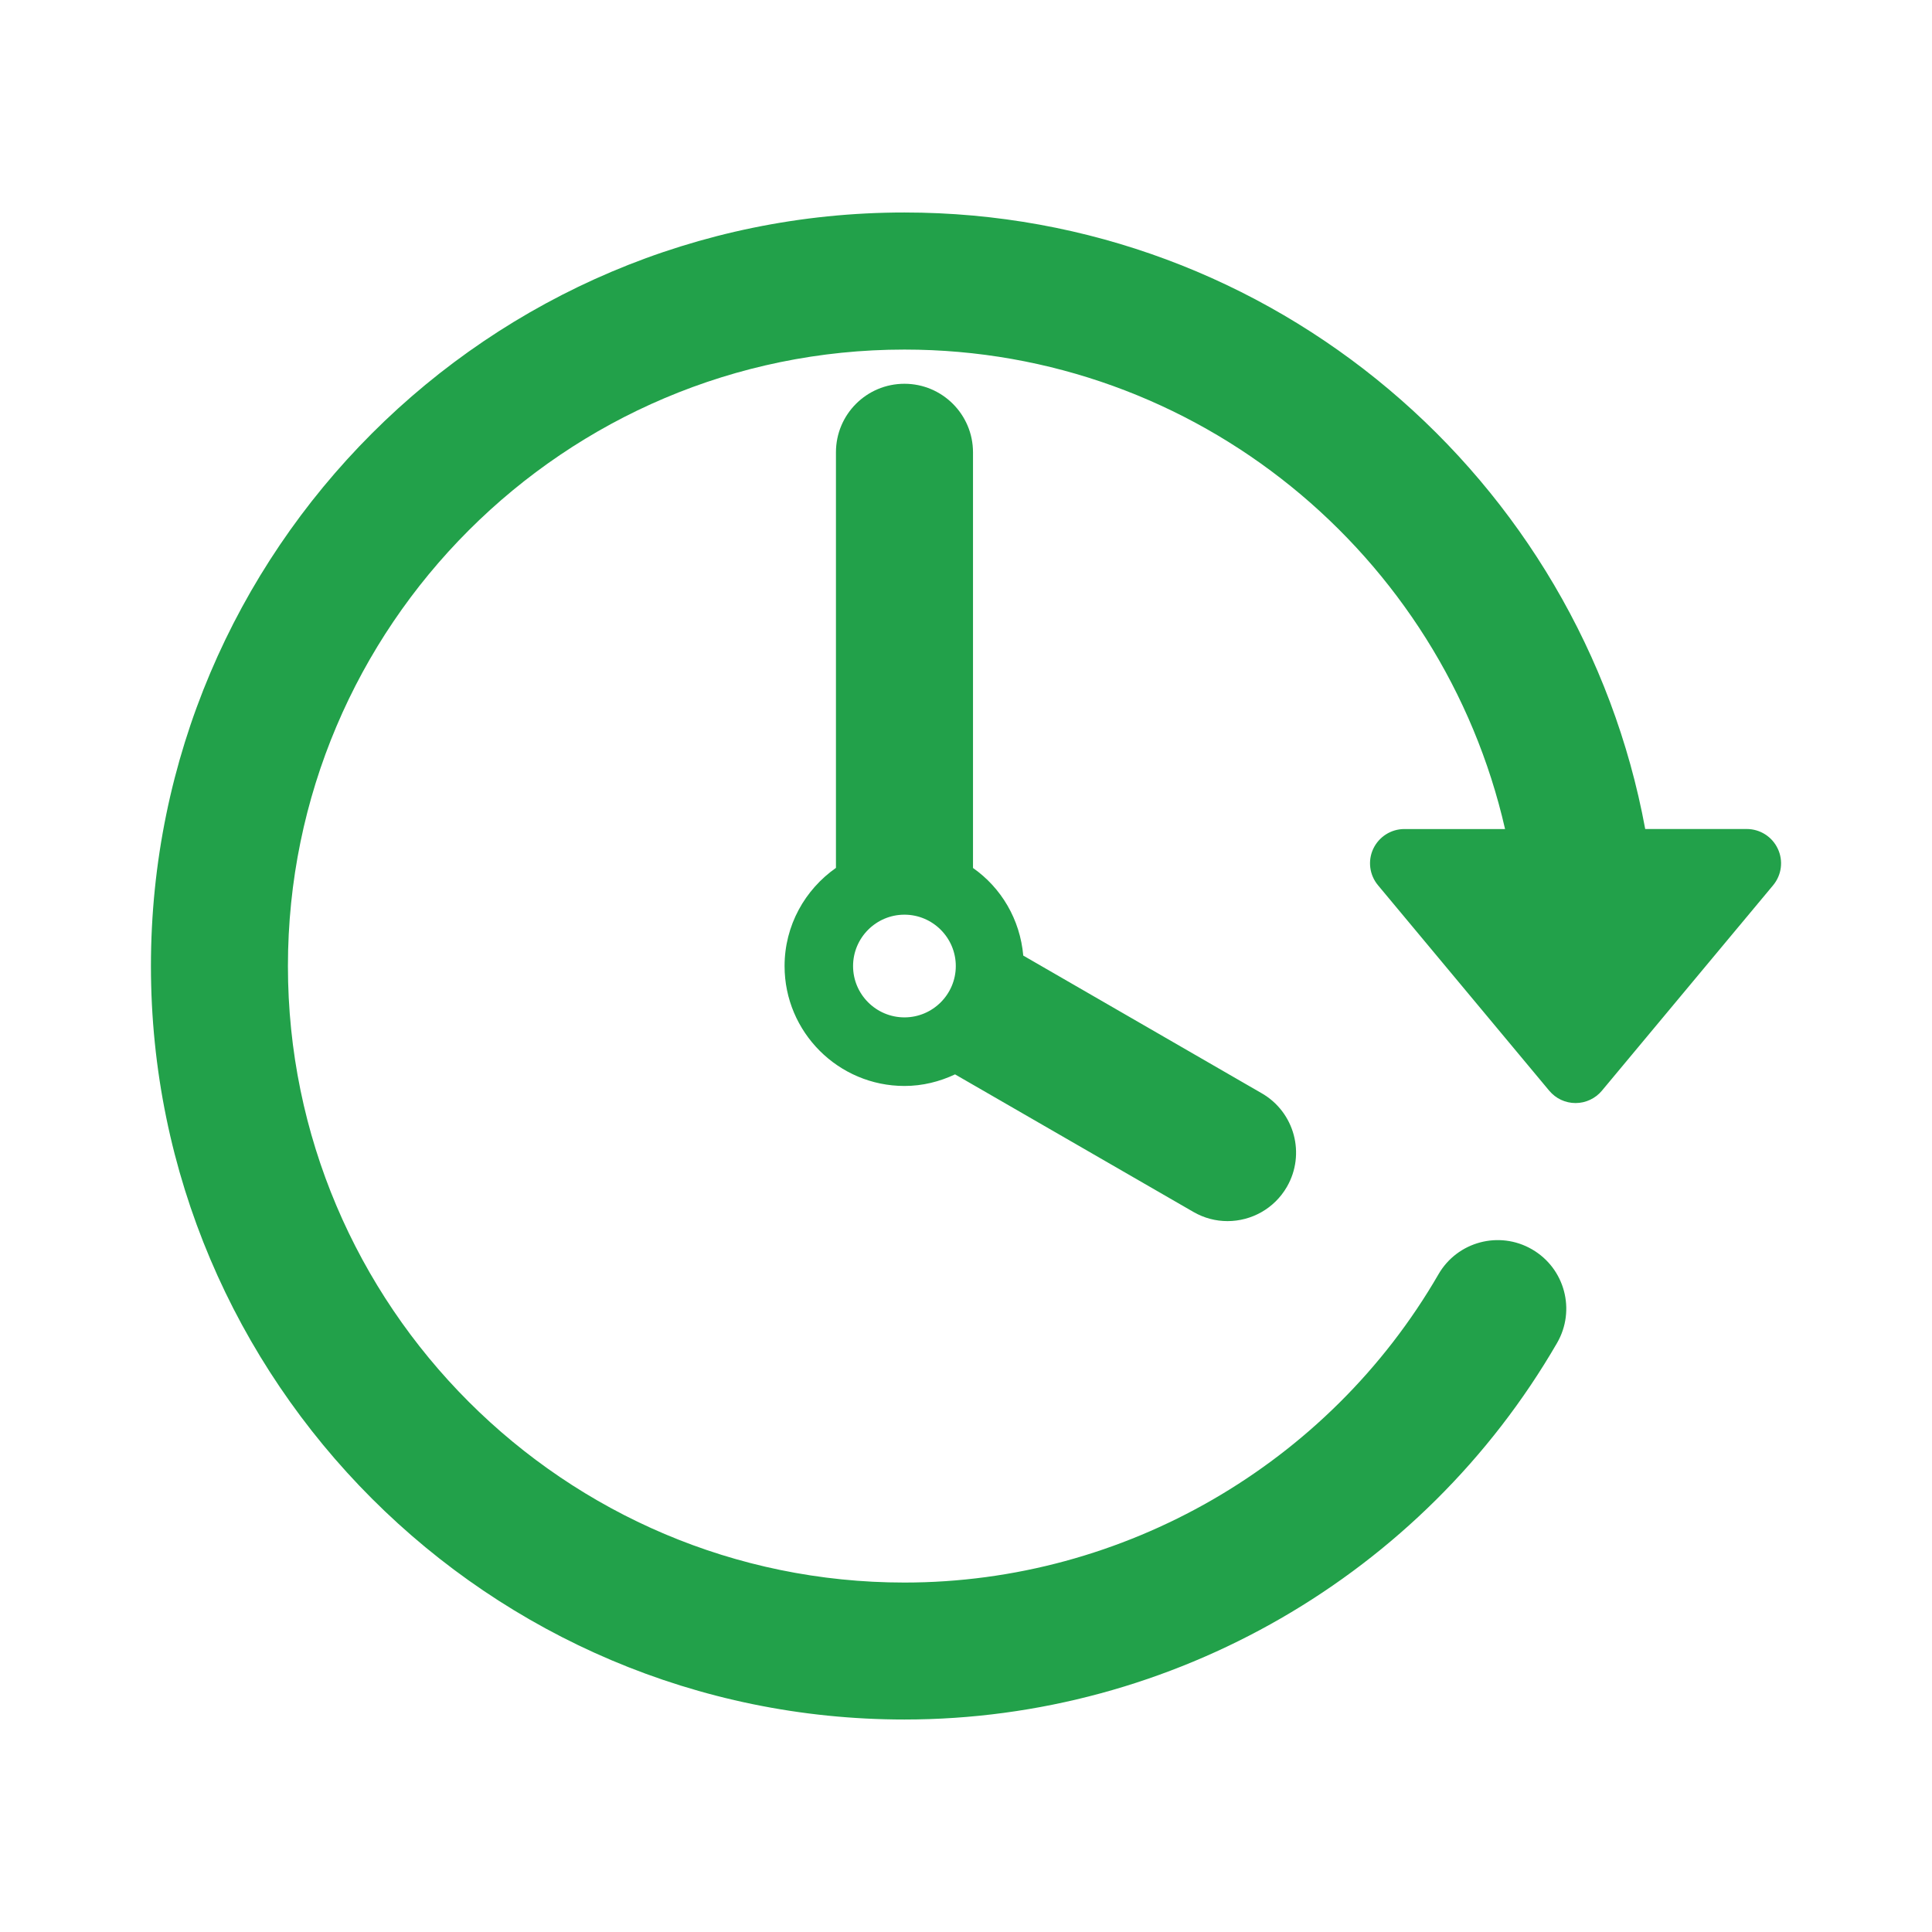
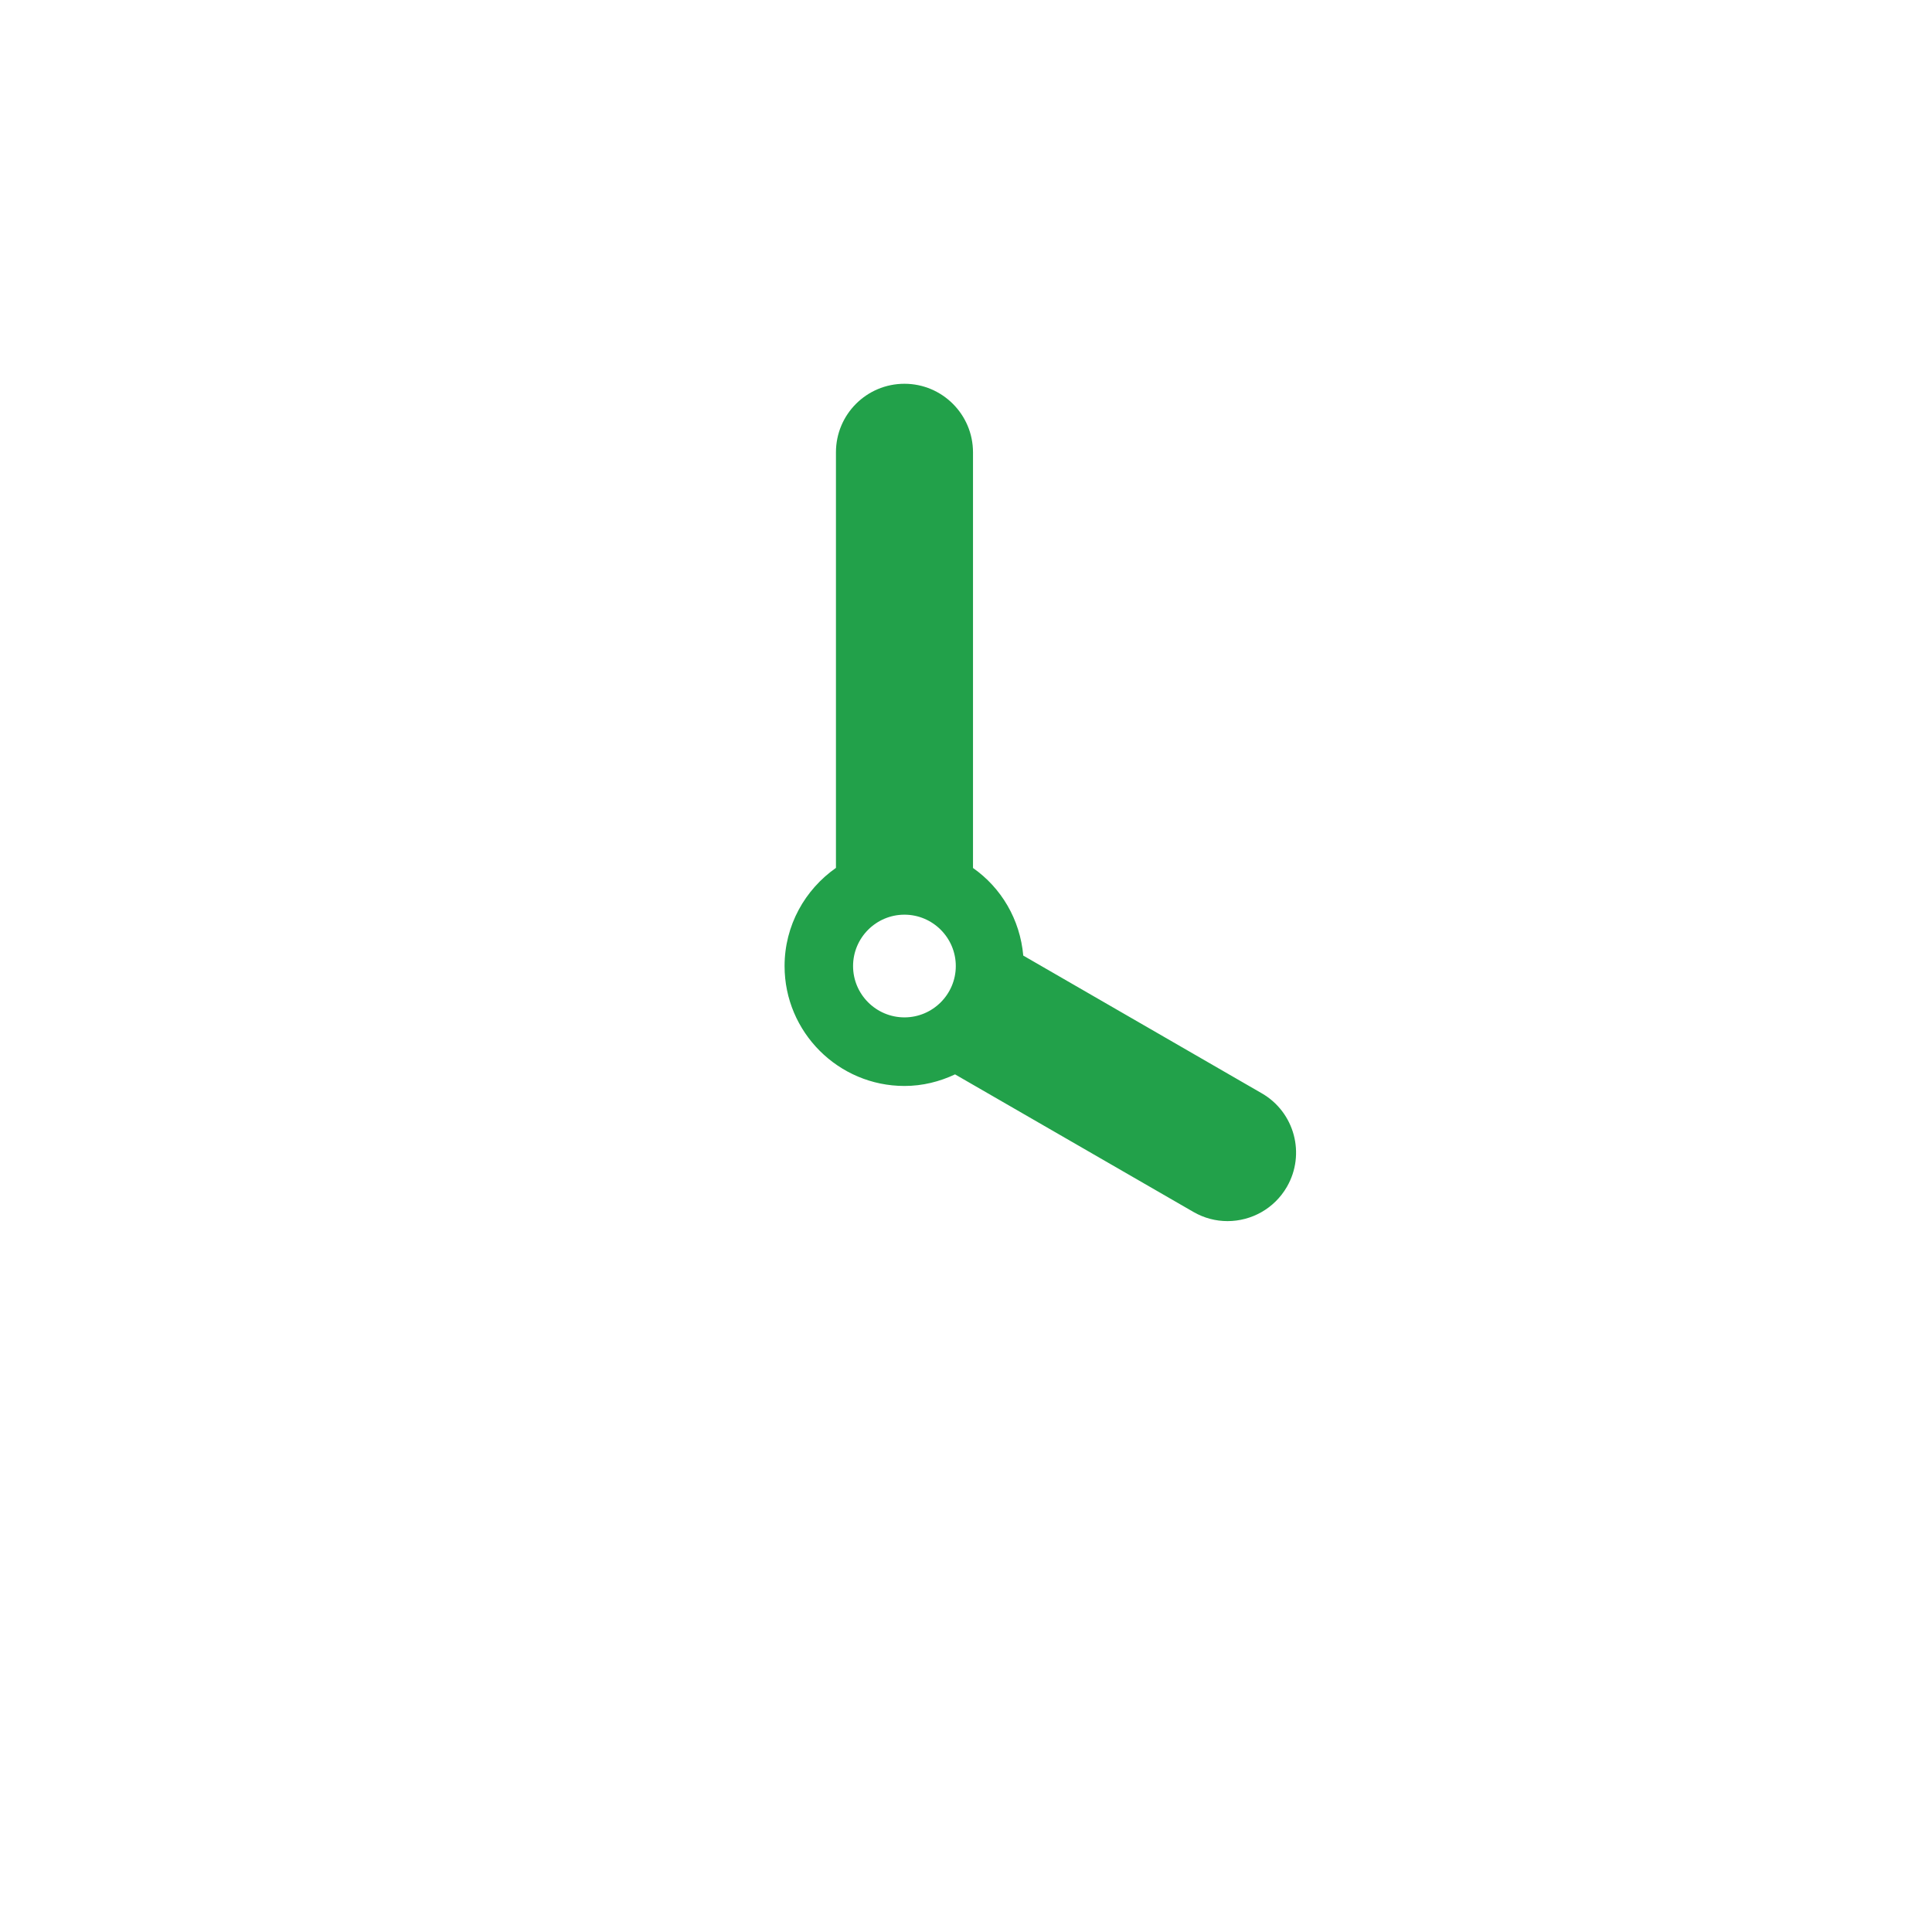
<svg xmlns="http://www.w3.org/2000/svg" width="64" height="64" viewBox="0 0 64 64" fill="none">
-   <path d="M58.892 28.116C58.705 27.717 58.305 27.462 57.863 27.462H54.5C52.362 15.859 42.173 7.039 29.961 7.039C16.198 7.039 5 18.238 5 32.001C5 45.764 16.197 56.961 29.961 56.961C38.844 56.961 47.127 52.18 51.58 44.487C52.207 43.401 51.837 42.015 50.75 41.386C49.665 40.758 48.278 41.128 47.651 42.213C44.007 48.511 37.228 52.424 29.961 52.424C18.701 52.424 9.538 43.262 9.538 32.003C9.538 20.741 18.701 11.58 29.961 11.58C39.661 11.58 47.787 18.383 49.857 27.463H46.521C46.078 27.463 45.68 27.719 45.491 28.117C45.304 28.516 45.365 28.986 45.648 29.325L51.321 36.132C51.537 36.391 51.855 36.54 52.193 36.54C52.53 36.54 52.849 36.389 53.064 36.132L58.737 29.325C59.02 28.985 59.08 28.515 58.892 28.116Z" fill="#22A14A" />
-   <path d="M29.961 12.713C28.707 12.713 27.692 13.728 27.692 14.982V28.75C26.666 29.47 25.99 30.655 25.99 32.002C25.99 34.192 27.772 35.974 29.962 35.974C30.562 35.974 31.127 35.83 31.637 35.59L39.53 40.145C39.889 40.353 40.277 40.451 40.663 40.451C41.447 40.451 42.209 40.044 42.63 39.316C43.256 38.232 42.885 36.843 41.798 36.217L33.897 31.655C33.791 30.455 33.167 29.408 32.232 28.753V14.982C32.23 13.729 31.213 12.713 29.961 12.713ZM29.961 33.702C29.022 33.702 28.259 32.938 28.259 32.002C28.259 31.064 29.023 30.3 29.961 30.3C30.898 30.3 31.662 31.064 31.662 32.002C31.662 32.938 30.898 33.702 29.961 33.702Z" fill="#22A14A" />
+   <path d="M29.961 12.713C28.707 12.713 27.692 13.728 27.692 14.982V28.75C26.666 29.47 25.99 30.655 25.99 32.002C25.99 34.192 27.772 35.974 29.962 35.974C30.562 35.974 31.127 35.83 31.637 35.59L39.53 40.145C39.889 40.353 40.277 40.451 40.663 40.451C41.447 40.451 42.209 40.044 42.63 39.316C43.256 38.232 42.885 36.843 41.798 36.217L33.897 31.655C33.791 30.455 33.167 29.408 32.232 28.753V14.982C32.23 13.729 31.213 12.713 29.961 12.713M29.961 33.702C29.022 33.702 28.259 32.938 28.259 32.002C28.259 31.064 29.023 30.3 29.961 30.3C30.898 30.3 31.662 31.064 31.662 32.002C31.662 32.938 30.898 33.702 29.961 33.702Z" fill="#22A14A" />
</svg>